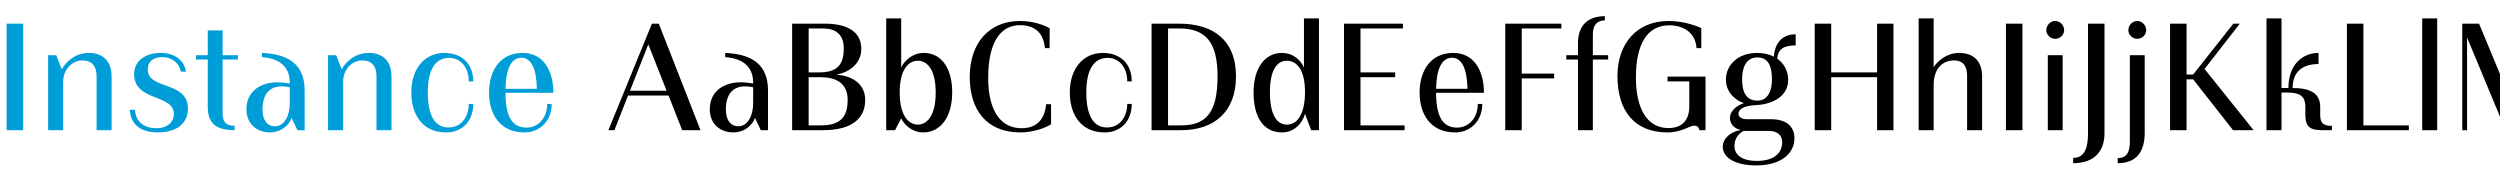
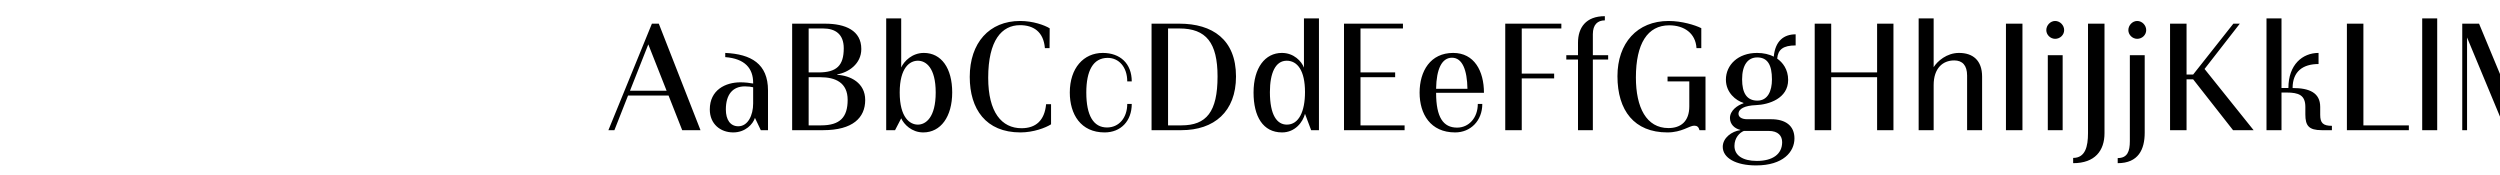
<svg xmlns="http://www.w3.org/2000/svg" viewBox="0 0 1000 70" fill-rule="evenodd" clip-rule="evenodd" stroke-linejoin="round" stroke-miterlimit="2">
  <g fill-rule="nonzero">
-     <path d="M2.64 9.468h6.6v42.6h-6.6v-42.6zm36 42.6h6v-21.36c0-6.6-3.78-9.54-9.12-9.54-5.46 0-9.36 3.72-10.8 6.6l-2.22-5.7h-3.24v30h6v-19.14c0-5.58 3.96-8.76 7.62-8.76 3.96 0 5.76 2.34 5.76 6.48v21.42zm33.72-23.4h2.04c-.66-4.38-4.32-7.5-10.26-7.5-5.4 0-10.5 2.82-10.5 8.46 0 11.1 15.9 7.86 15.9 15.96 0 3.36-2.76 5.7-6.84 5.7-4.74 0-8.22-2.1-8.76-7.38H51.9c.54 7.14 5.82 9.06 11.28 9.06 8.34 0 12-4.38 12-9.48 0-11.22-16.08-7.5-16.08-15.66 0-3.18 2.1-4.98 5.88-4.98s6.66 2.28 7.38 5.82zm21.48 23.4v-1.74c-3.54 0-4.8-1.56-4.8-5.1v-21.42h6.12v-1.74h-6.12v-9.9H83.1v9.9h-4.68v1.74h4.68v18.78c0 6.06 2.52 9.48 10.74 9.48zm14.1.9c4.92 0 7.92-3.36 8.7-5.82l2.34 4.92h2.88v-15.9c0-10.68-6.78-14.52-17.1-15v1.68c7.92.6 11.16 4.56 11.16 10.26v.3c-1.2-.24-3.36-.48-5.04-.48-6.06 0-12.3 3.06-12.3 10.86 0 5.82 4.26 9.18 9.36 9.18zm2.04-2.46c-3.18 0-4.98-2.58-4.98-6.72 0-5.94 2.7-9.24 7.62-9.24 1.38 0 2.7.18 3.3.36v6.48c0 4.74-2.1 9.12-5.94 9.12zm40.62 1.56h6v-21.36c0-6.6-3.78-9.54-9.12-9.54-5.46 0-9.36 3.72-10.8 6.6l-2.22-5.7h-3.24v30h6v-19.14c0-5.58 3.96-8.76 7.62-8.76 3.96 0 5.76 2.34 5.76 6.48v21.42zm38.7-10.5h-1.8c0 5.46-3.24 9.42-8.1 9.42-5.4 0-8.28-4.74-8.28-13.98 0-8.7 2.7-13.86 8.58-13.86 4.38 0 7.8 3.6 7.8 9.42h1.8c0-7.2-4.68-11.4-11.58-11.4-7.68 0-13.2 6.06-13.2 15.84 0 8.7 4.38 15.96 13.92 15.96 6.48 0 10.86-4.56 10.86-11.4zm31.38 0h-1.8c0 5.58-3.6 9.48-8.28 9.48-5.52 0-8.4-4.08-8.4-13.92h19.14c0-8.76-3.9-15.96-12.3-15.96-9.12 0-13.44 7.26-13.44 15.9 0 8.52 4.32 15.9 14.22 15.9 6.18 0 10.86-4.68 10.86-11.4zm-5.94-6.06H202.2c.12-7.98 2.34-12.42 6.36-12.42 4.14 0 6.06 4.92 6.18 12.42z" fill="#009ed8" />
    <path d="M272.88 52.068h7.32l-16.68-42.6h-2.76l-17.4 42.6h2.4l5.46-13.86h16.2l5.46 13.86zm-13.56-34.32l7.32 18.54H252l7.32-18.54zm33.96 35.22c4.92 0 7.92-3.36 8.7-5.82l2.34 4.92h2.88v-15.9c0-10.68-6.78-14.52-17.1-15v1.68c7.92.6 11.16 4.56 11.16 10.26v.3c-1.2-.24-3.36-.48-5.04-.48-6.06 0-12.3 3.06-12.3 10.86 0 5.82 4.26 9.18 9.36 9.18zm2.04-2.46c-3.18 0-4.98-2.58-4.98-6.72 0-5.94 2.7-9.24 7.62-9.24 1.38 0 2.7.18 3.3.36v6.48c0 4.74-2.1 9.12-5.94 9.12zm21.54 1.56h12.42c11.82 0 16.8-4.98 16.8-12.06 0-6.9-5.94-9.78-11.16-10.08v-.18c4.5-.78 9.6-4.2 9.6-10.14 0-7.38-6.3-10.14-14.52-10.14h-13.14v42.6zm6.6-23.1v-17.58h5.82c4.86 0 8.22 2.28 8.22 7.92 0 6.9-2.82 9.66-10.08 9.66h-3.96zm0 21.18v-19.26h4.74c5.88 0 10.86 2.1 10.86 9.06 0 6.96-3.06 10.2-10.62 10.2h-4.98zm31.02 1.92h3.54l2.46-4.74c1.08 2.4 4.2 5.64 8.82 5.64 6.96 0 11.58-6.24 11.58-16.02 0-9.66-4.32-15.78-11.34-15.78-4.68 0-7.92 3.3-9.06 5.82V7.368h-6v44.7zm12.66-2.22c-3.18 0-7.26-2.82-7.26-12.84s4.08-12.72 7.26-12.72c3.18 0 7.14 2.7 7.14 12.72 0 9.96-3.96 12.84-7.14 12.84zm53.28-.12v-8.04h-1.98c-.6 6.48-4.08 9.6-9.84 9.6-7.92 0-13.32-6.36-13.32-20.16 0-15.06 5.46-21.06 12.72-21.06 5.34 0 9.42 2.58 9.96 9.18h1.86l.06-7.92c-2.04-1.26-6.66-2.94-11.82-2.94-12.36 0-20.16 8.76-20.16 22.38 0 12.84 6.42 22.2 20.28 22.2 5.22 0 10.08-1.86 12.24-3.24zm32.28-8.16h-1.8c0 5.46-3.24 9.42-8.1 9.42-5.4 0-8.28-4.74-8.28-13.98 0-8.7 2.7-13.86 8.58-13.86 4.38 0 7.8 3.6 7.8 9.42h1.8c0-7.2-4.68-11.4-11.58-11.4-7.68 0-13.2 6.06-13.2 15.84 0 8.7 4.38 15.96 13.92 15.96 6.48 0 10.86-4.56 10.86-11.4zm7.92 10.5h11.94c13.08 0 21.84-7.38 21.84-21.48 0-14.82-9.48-21.12-22.62-21.12h-11.16v42.6zm6.6-1.92v-38.76h4.56c10.68 0 15.24 5.7 15.24 19.2 0 14.16-4.44 19.56-14.46 19.56h-5.34zm57.24 1.92h3.12v-44.7h-6v19.68c-.96-2.52-4.02-5.88-8.82-5.88-6.72 0-11.34 5.94-11.34 15.84 0 9.6 3.78 15.96 11.4 15.96 5.28 0 8.34-4.2 9.18-7.44l2.46 6.54zm-9.72-2.22c-3.9 0-6.78-3.72-6.78-13.02 0-7.62 2.22-12.54 6.72-12.54 4.26 0 7.32 3.9 7.32 12.54 0 7.74-2.46 13.02-7.26 13.02zm22.86 2.22h24.24v-1.92H544.2v-19.26h13.86v-1.92H544.2v-17.58h16.98v-1.92H537.6v42.6zm55.32-10.5h-1.8c0 5.58-3.6 9.48-8.28 9.48-5.52 0-8.4-4.08-8.4-13.92h19.14c0-8.76-3.9-15.96-12.3-15.96-9.12 0-13.44 7.26-13.44 15.9 0 8.52 4.32 15.9 14.22 15.9 6.18 0 10.86-4.68 10.86-11.4zm-5.94-6.06h-12.54c.12-7.98 2.34-12.42 6.36-12.42 4.14 0 6.06 4.92 6.18 12.42zm15.12 16.56h6.6v-20.7h12.96v-1.92H608.7v-18.06h15.84v-1.92H602.1v42.6zm29.1 0h5.94v-28.26h6.12v-1.74h-6.12v-8.4c0-3.84 1.92-5.52 4.8-5.52v-1.68c-7.62 0-10.74 4.62-10.74 10.62v4.98h-4.68v1.74h4.68v28.26zm35.82-21.42v1.92h8.7v9.96c0 6.06-3.42 8.7-8.34 8.7-8.82 0-13.02-8.22-13.02-20.22 0-13.62 4.68-20.88 13.32-20.88 5.94 0 10.56 3.12 10.92 9.12h1.92v-7.98c-2.52-1.26-7.8-2.88-13.08-2.88-12.6 0-20.46 8.88-20.46 22.08 0 13.74 6.72 22.5 19.98 22.5 5.76 0 8.82-2.7 10.68-2.7 1.2 0 1.8.48 2.16 1.8h2.4v-21.42h-15.18zm29.1 21.3v.12c-3.36.42-7.02 3.06-7.02 6.66 0 4.44 5.22 7.44 13.32 7.44 10.86 0 15.36-5.46 15.36-10.8 0-5.1-3.6-7.68-9.3-7.68h-9.6c-2.34 0-3.48-.96-3.48-2.16 0-2.04 2.52-3.3 6.96-3.48 5.1-.18 12.9-2.64 12.9-10.08 0-4.26-2.22-7.02-4.38-8.52.3-3.66 2.4-5.28 7.38-5.28v-4.44c-4.74 0-8.16 2.64-8.76 8.94-1.74-.96-4.14-1.5-6.66-1.5-7.68 0-12.48 4.86-12.48 10.68 0 5.22 4.02 8.4 7.02 9.3v.18c-2.28.72-5.4 2.82-5.4 5.88 0 2.46 1.8 4.2 4.14 4.74zm6.84-11.7c-4.26 0-6.12-3.06-6.12-8.52 0-5.7 2.28-8.76 6.06-8.76 4.14 0 5.88 3 5.88 8.82 0 4.62-1.68 8.46-5.82 8.46zm9.9 16.62c0 4.74-3.72 7.5-10.14 7.5-5.64 0-8.94-2.22-8.94-6 0-3.3 2.1-5.34 3.78-6h9.9c3.84 0 5.4 1.98 5.4 4.5zm37.98-4.8h6.54v-42.6h-6.54v19.5h-18.36v-19.5h-6.6v42.6h6.6v-21.18h18.36v21.18zm16.62-44.7v44.7h6v-18.06c0-6.66 3.6-9.84 8.22-9.84 3.3 0 5.16 1.98 5.16 6.06v21.84h6v-21.42c0-6.54-3.72-9.48-9.24-9.48-4.92 0-8.64 3.3-10.14 5.7v-19.5h-6zm34.92 2.1h6.6v42.6h-6.6v-42.6zm23.28 2.58c0-1.98-1.68-3.66-3.6-3.66-1.92 0-3.54 1.74-3.54 3.66 0 1.86 1.62 3.48 3.54 3.48 1.98 0 3.6-1.56 3.6-3.48zm-6.54 40.02h5.94v-30h-5.94v30zm10.14 11.1v2.1c8.7 0 12.54-4.98 12.54-12v-43.8h-6.6v43.8c0 5.34-1.08 9.9-5.94 9.9zm29.22-51.12c0-1.98-1.68-3.66-3.6-3.66-1.92 0-3.54 1.74-3.54 3.66 0 1.86 1.62 3.48 3.54 3.48 1.98 0 3.6-1.56 3.6-3.48zm-11.4 51.18v2.04c8.28 0 10.8-5.52 10.8-12.18v-31.02h-5.94v34.38c0 4.08-.96 6.78-4.86 6.78zm46.14-11.16h8.22l-19.62-24.48 14.1-18.12h-2.58l-16.08 20.34h-2.64V9.468h-6.6v42.6h6.6v-20.34h2.64l15.96 20.34zm13.38 0h6v-15.06h1.98c4.98 0 7.56 1.08 7.56 5.76v3c0 4.5 1.38 6.3 6.54 6.3h4.08v-1.74c-3.54 0-4.68-1.14-4.68-4.38v-3.18c0-5.64-4.26-7.56-11.04-7.56 0-6.6 4.08-9.6 10.38-9.6v-4.44c-6.42 0-12.06 4.68-12.06 14.04h-2.76V7.368h-6v44.7zm32.16 0h24.78v-1.92h-18.18V9.468h-6.6v42.6zm30.12-44.7h6v44.7h-6v-44.7zm31.12 39.3v-17.04l-8.38-20.16h-6.72v42.6h1.92v-37.08l13.18 31.68z" />
  </g>
</svg>